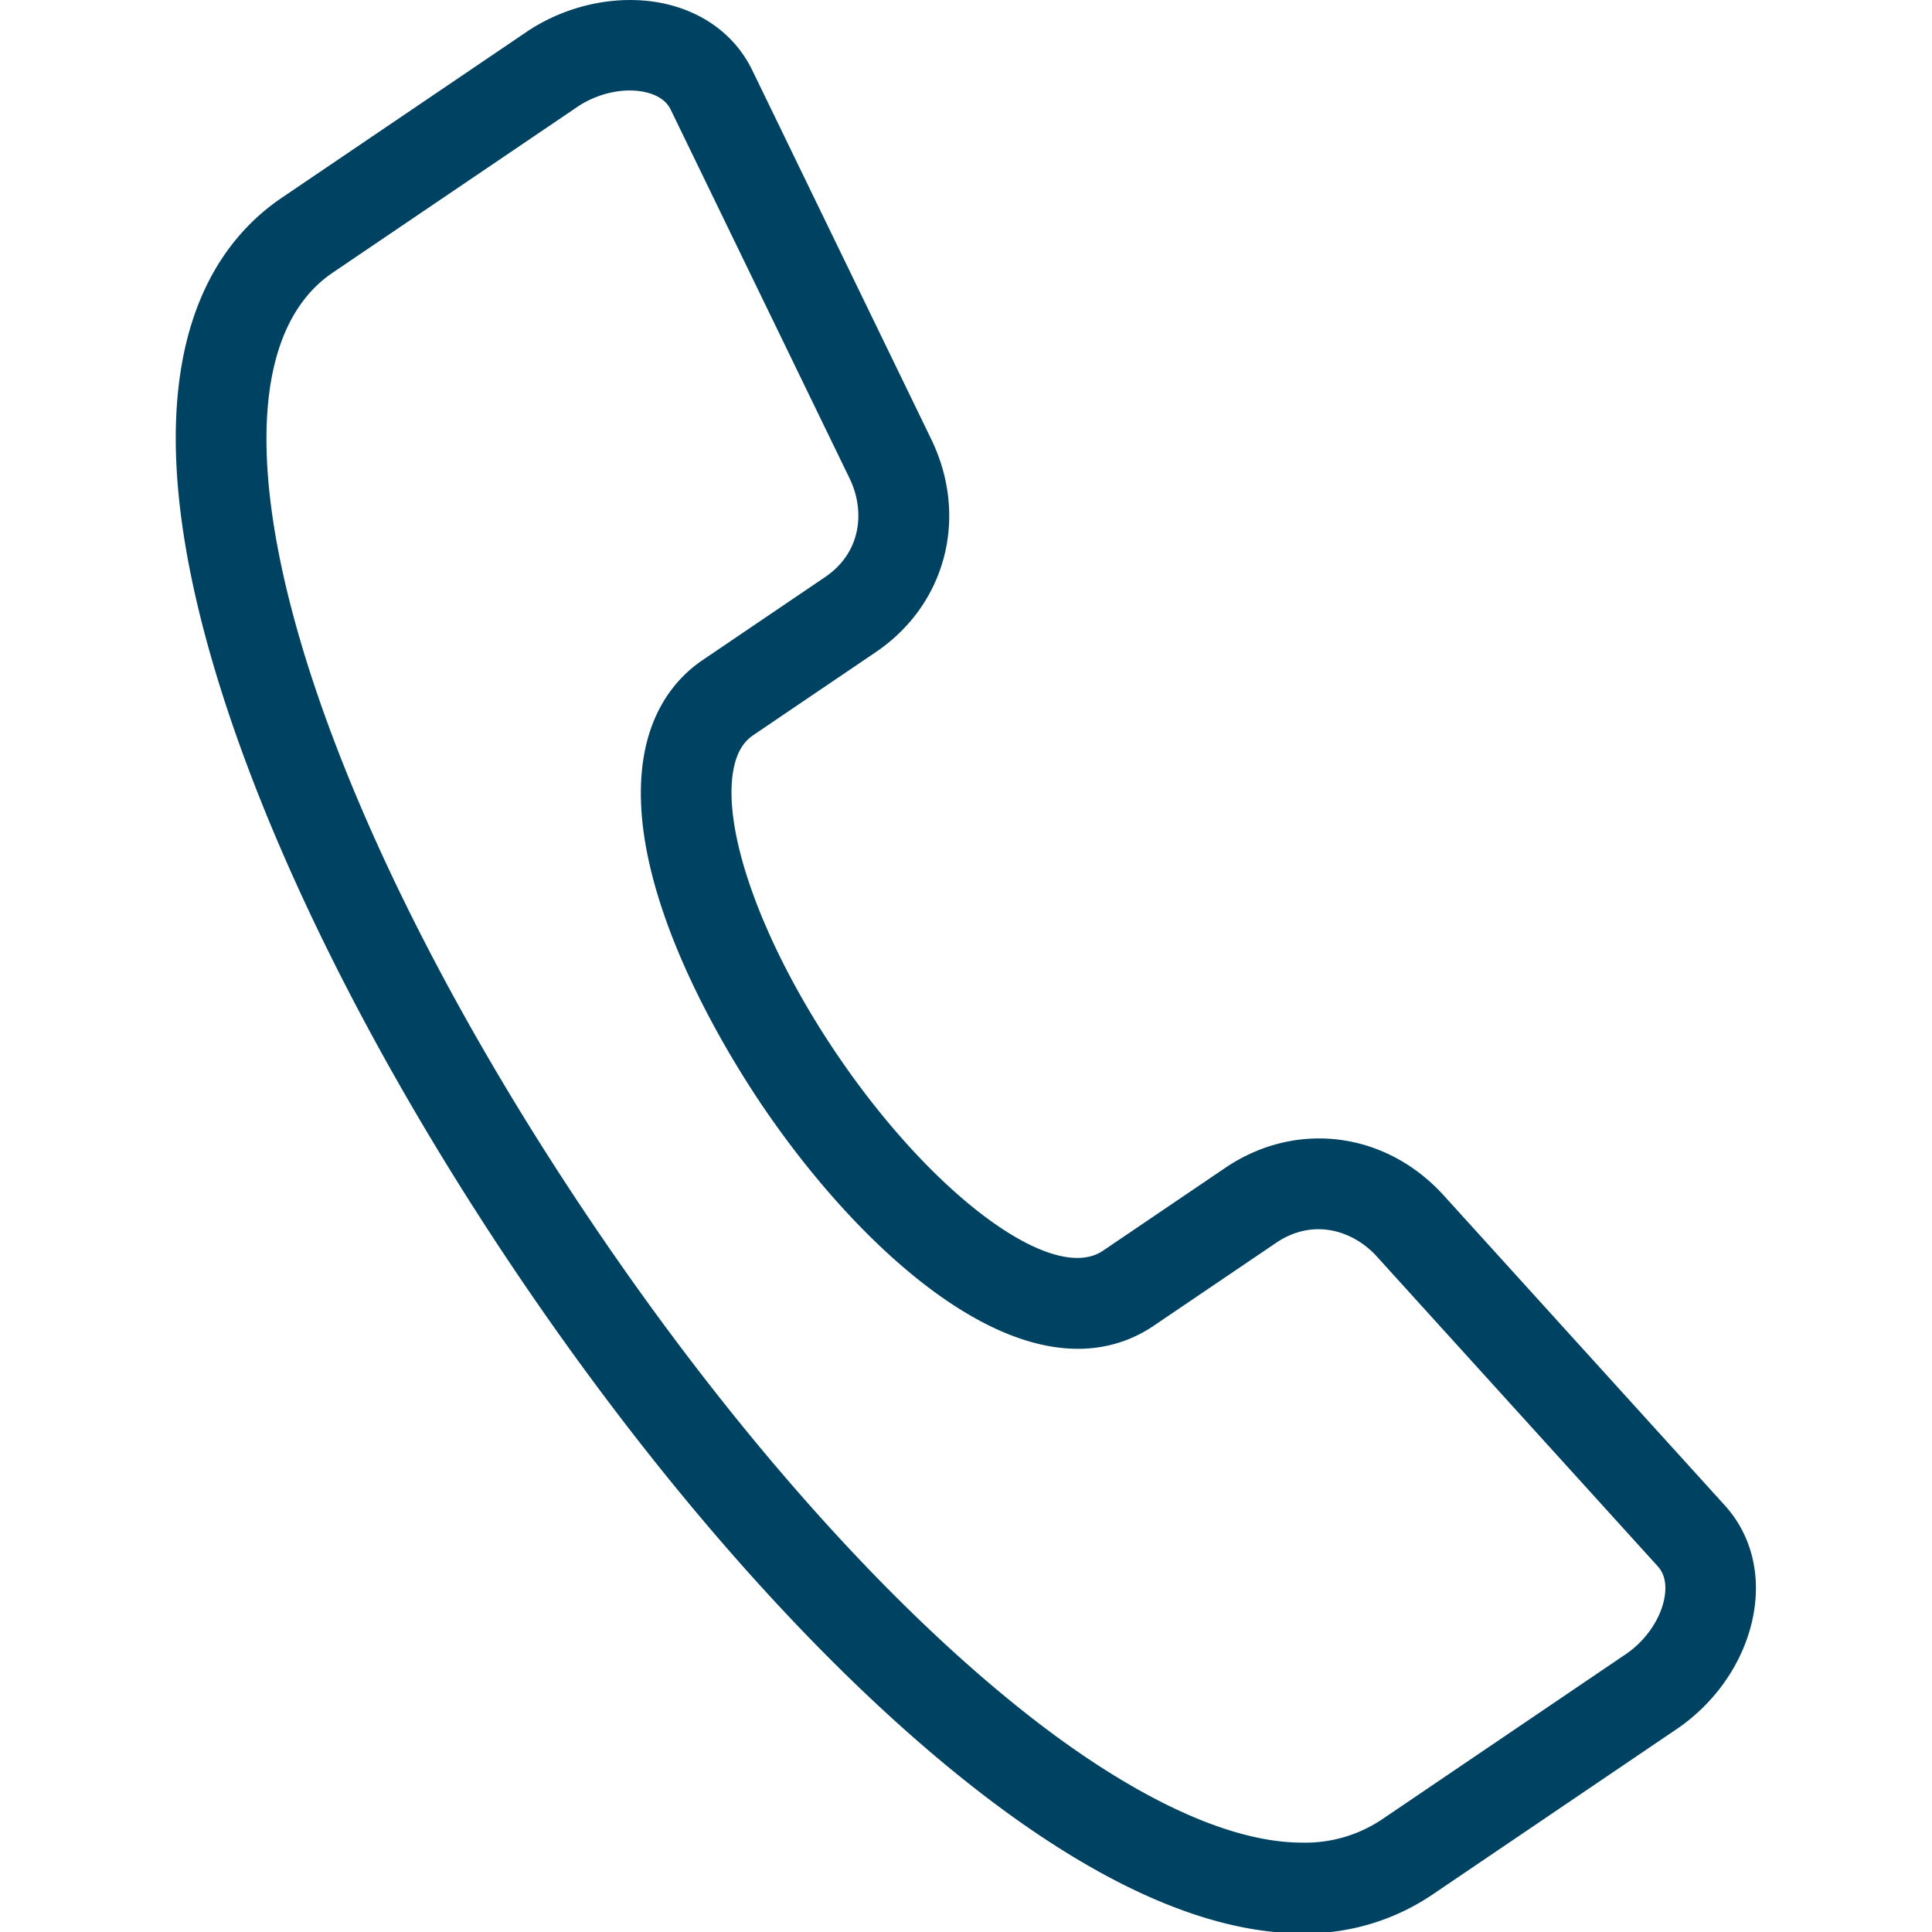
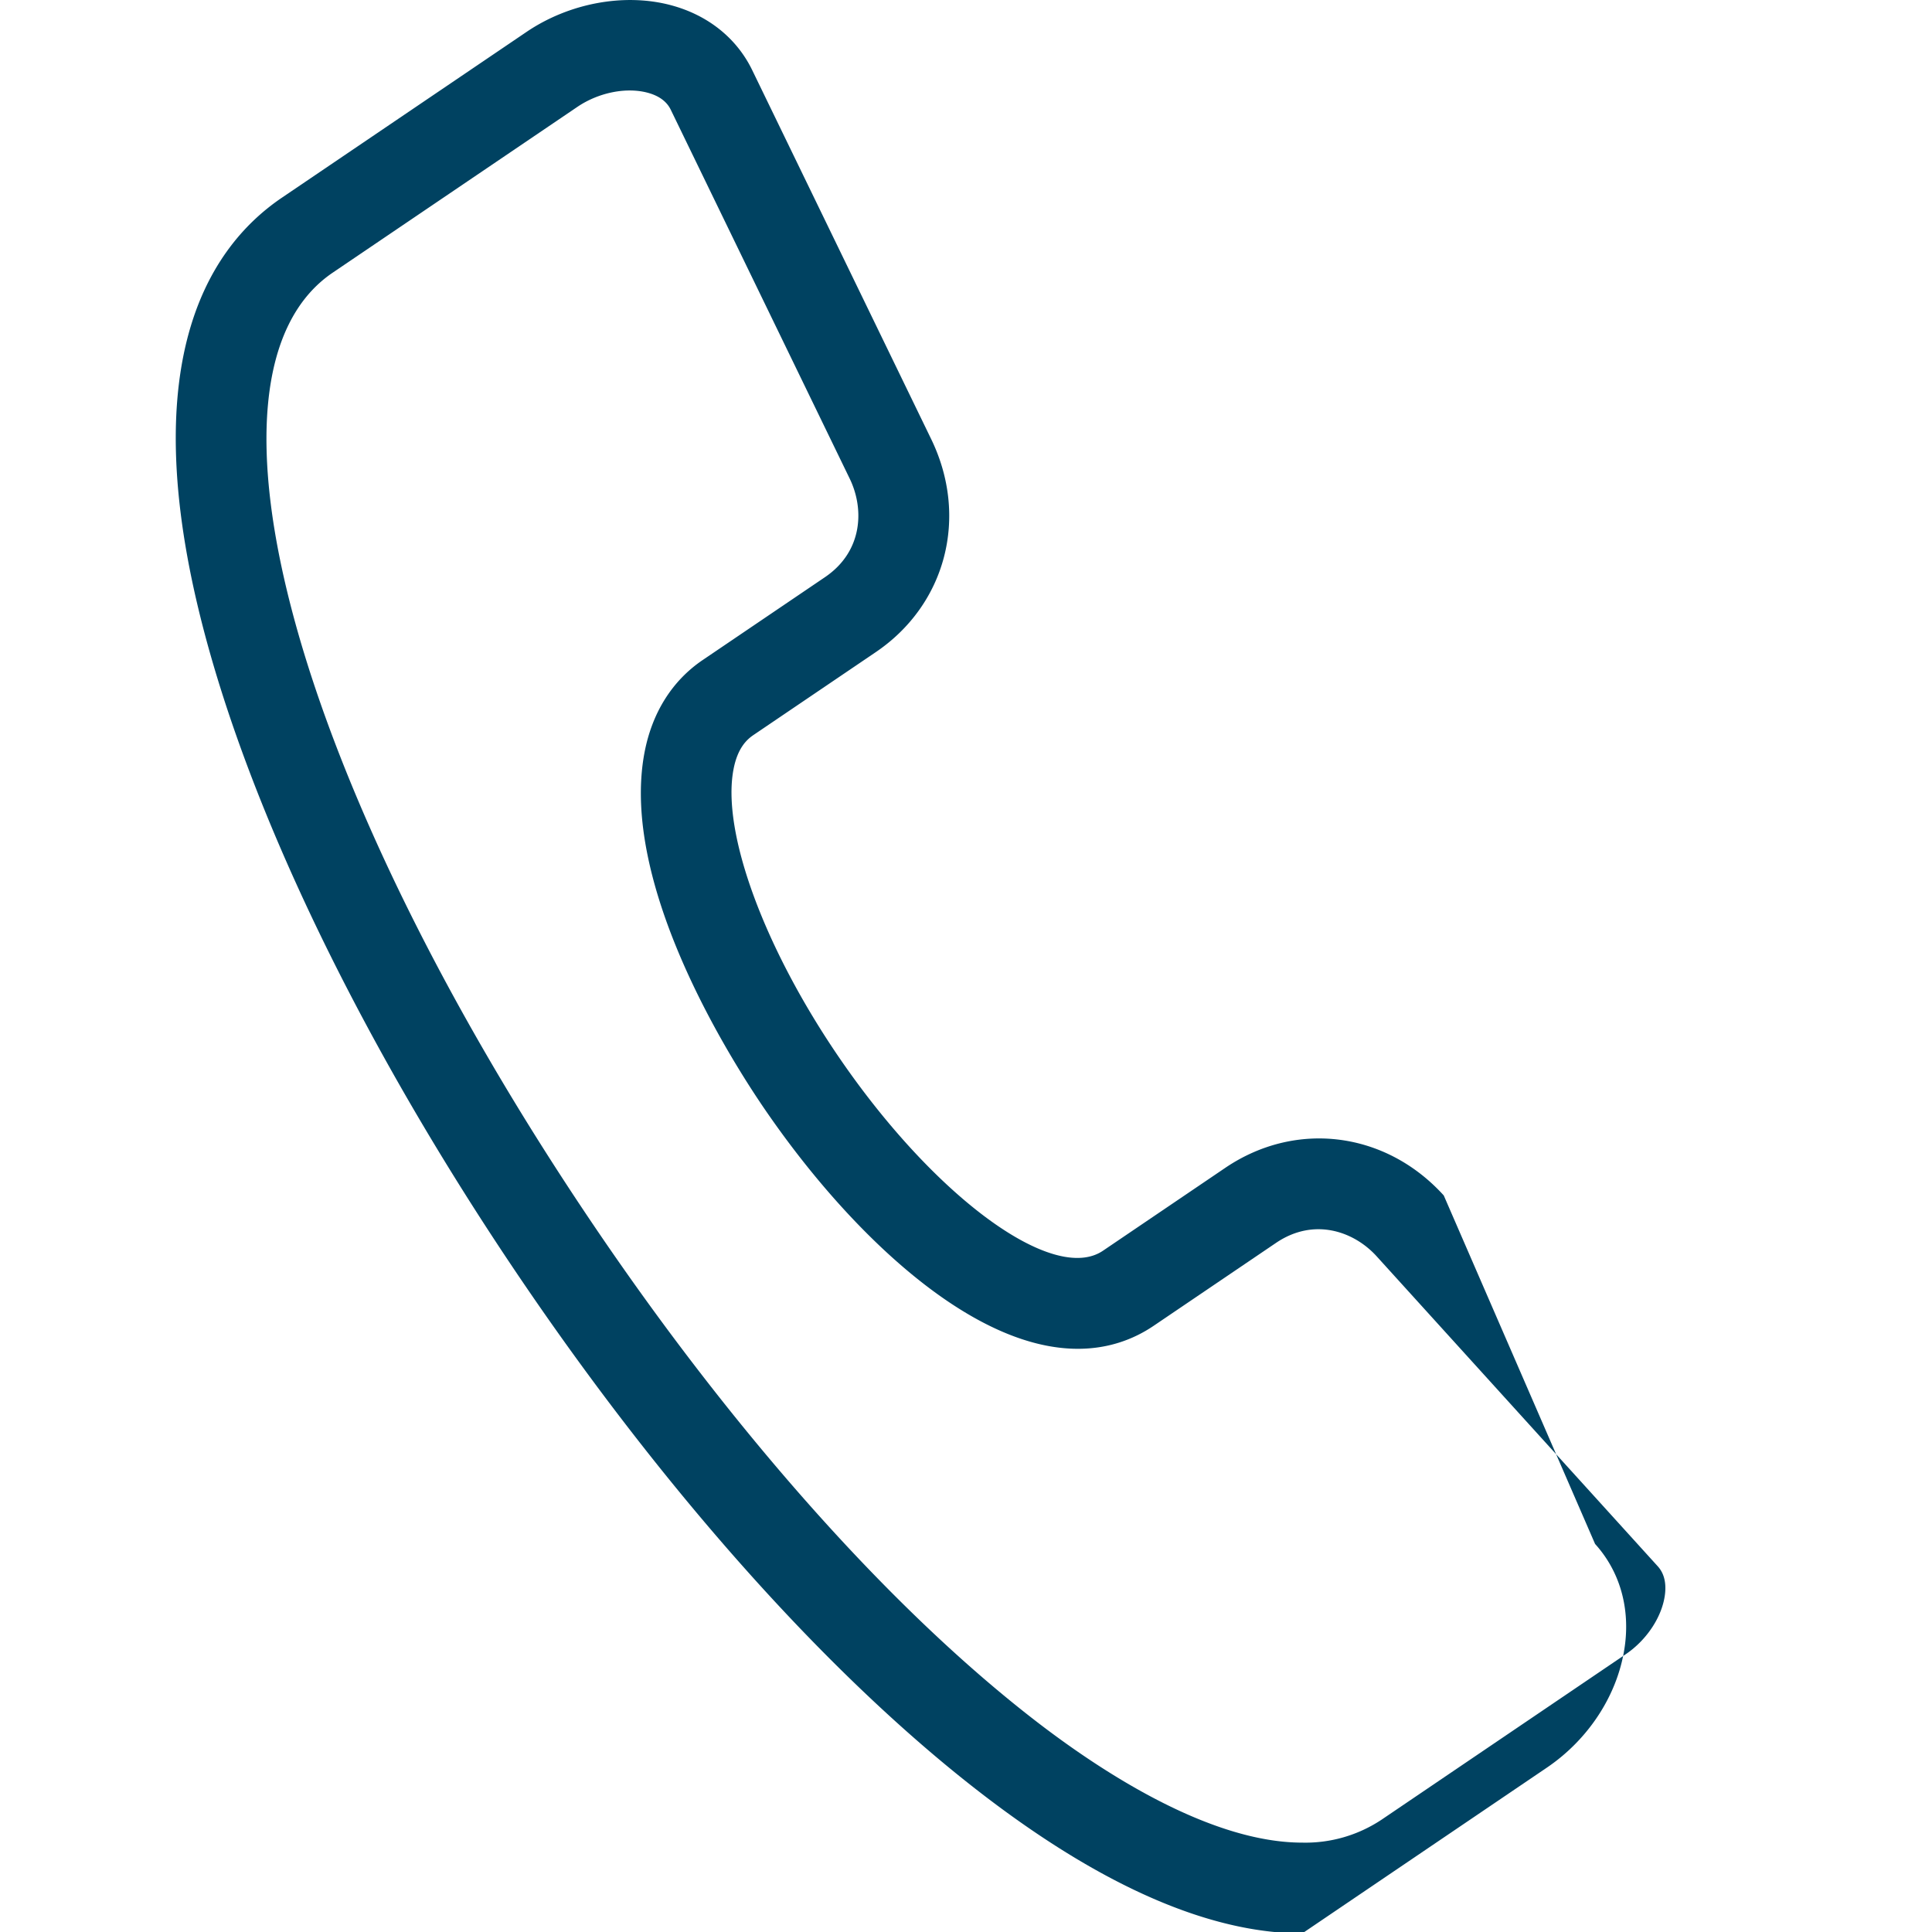
<svg xmlns="http://www.w3.org/2000/svg" id="Layer_1" height="512" viewBox="0 0 512 512" width="512" data-name="Layer 1">
-   <path d="m382.611 316.806c-15.4-16.976-39.207-19.984-57.908-7.309l-32.412 21.963c-13.061 8.844-44.283-13.915-69.6-50.745-20.088-29.222-31.468-60.072-28.317-76.766 1.079-5.721 3.543-7.968 5.3-9.161l32.412-21.964c18.643-12.633 24.682-35.851 14.686-56.461l-47.424-97.769c-4.114-8.483-11.748-14.594-21.506-17.207-12.32-3.3-27-.592-38.31 7.073l-64.817 43.922c-20.437 13.85-40.315 46.118-18.929 121.166 13.984 49.084 43.119 107.744 82.037 165.175 38.8 57.252 82.263 105.787 122.393 136.664 36.156 27.818 63.962 36.979 84.9 36.979a60.043 60.043 0 0 0 34.389-10.207l64.816-43.923c11.452-7.76 19.207-20.052 20.746-32.883 1.2-10.035-1.626-19.411-7.967-26.4zm58.626 105.694c-.7 5.844-4.775 12.073-10.378 15.87l-64.817 43.923a36.464 36.464 0 0 1 -20.916 6.022c-24.387 0-52.971-18.636-70.273-31.948-38.154-29.356-79.762-75.917-117.16-131.105-79.454-117.253-109.337-226.022-69.512-253.01l64.819-43.923c5.622-3.807 12.933-5.282 18.633-3.757 3 .806 5.065 2.319 6.122 4.5l47.425 97.768c3.938 8.12 3.439 19.344-6.555 26.116l-32.411 21.964c-8.092 5.483-13.426 13.984-15.425 24.581-6.6 35 22.918 81.421 32.124 94.813 14.683 21.359 31.639 39.186 47.743 50.2 26.814 18.331 44.765 13.829 55.1 6.821l32.412-21.962c10.025-6.792 20.614-3.105 26.662 3.564l74.492 82.144c1.643 1.806 2.288 4.302 1.915 7.419z" fill="#004261" opacity="1" original-fill="#ffffff" />
+   <path d="m382.611 316.806c-15.4-16.976-39.207-19.984-57.908-7.309l-32.412 21.963c-13.061 8.844-44.283-13.915-69.6-50.745-20.088-29.222-31.468-60.072-28.317-76.766 1.079-5.721 3.543-7.968 5.3-9.161l32.412-21.964c18.643-12.633 24.682-35.851 14.686-56.461l-47.424-97.769c-4.114-8.483-11.748-14.594-21.506-17.207-12.32-3.3-27-.592-38.31 7.073l-64.817 43.922c-20.437 13.85-40.315 46.118-18.929 121.166 13.984 49.084 43.119 107.744 82.037 165.175 38.8 57.252 82.263 105.787 122.393 136.664 36.156 27.818 63.962 36.979 84.9 36.979l64.816-43.923c11.452-7.76 19.207-20.052 20.746-32.883 1.2-10.035-1.626-19.411-7.967-26.4zm58.626 105.694c-.7 5.844-4.775 12.073-10.378 15.87l-64.817 43.923a36.464 36.464 0 0 1 -20.916 6.022c-24.387 0-52.971-18.636-70.273-31.948-38.154-29.356-79.762-75.917-117.16-131.105-79.454-117.253-109.337-226.022-69.512-253.01l64.819-43.923c5.622-3.807 12.933-5.282 18.633-3.757 3 .806 5.065 2.319 6.122 4.5l47.425 97.768c3.938 8.12 3.439 19.344-6.555 26.116l-32.411 21.964c-8.092 5.483-13.426 13.984-15.425 24.581-6.6 35 22.918 81.421 32.124 94.813 14.683 21.359 31.639 39.186 47.743 50.2 26.814 18.331 44.765 13.829 55.1 6.821l32.412-21.962c10.025-6.792 20.614-3.105 26.662 3.564l74.492 82.144c1.643 1.806 2.288 4.302 1.915 7.419z" fill="#004261" opacity="1" original-fill="#ffffff" />
</svg>